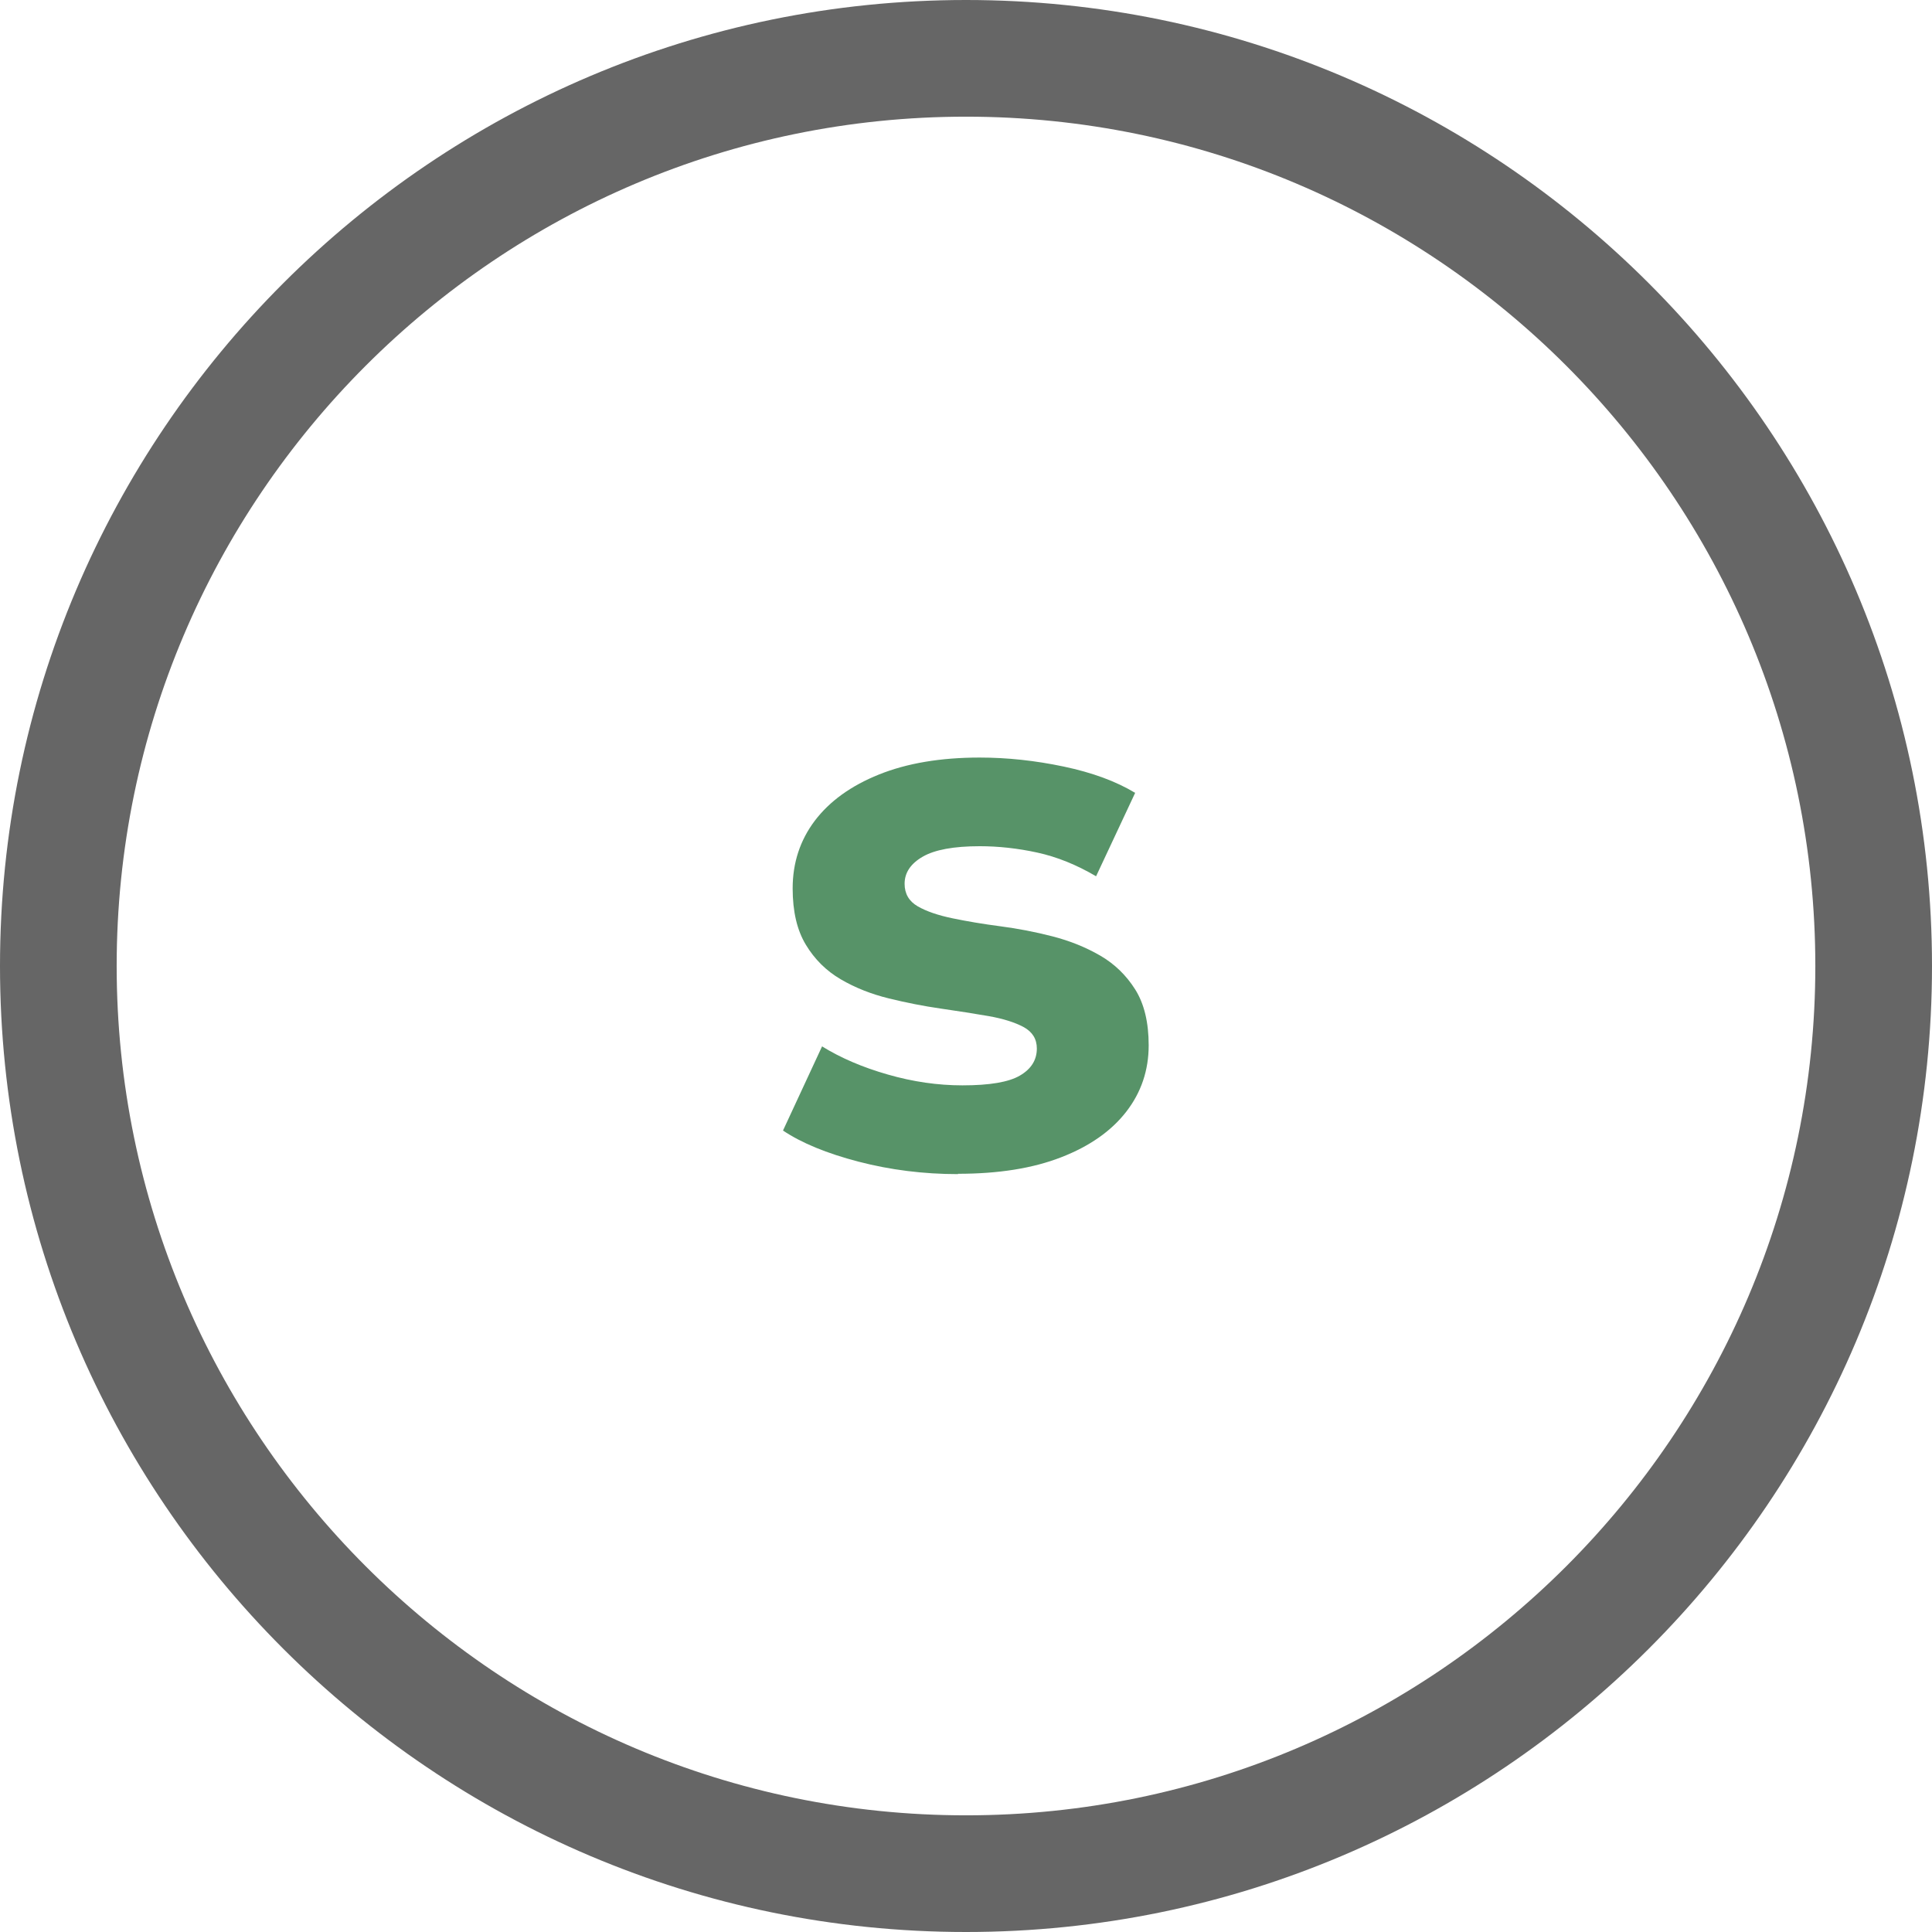
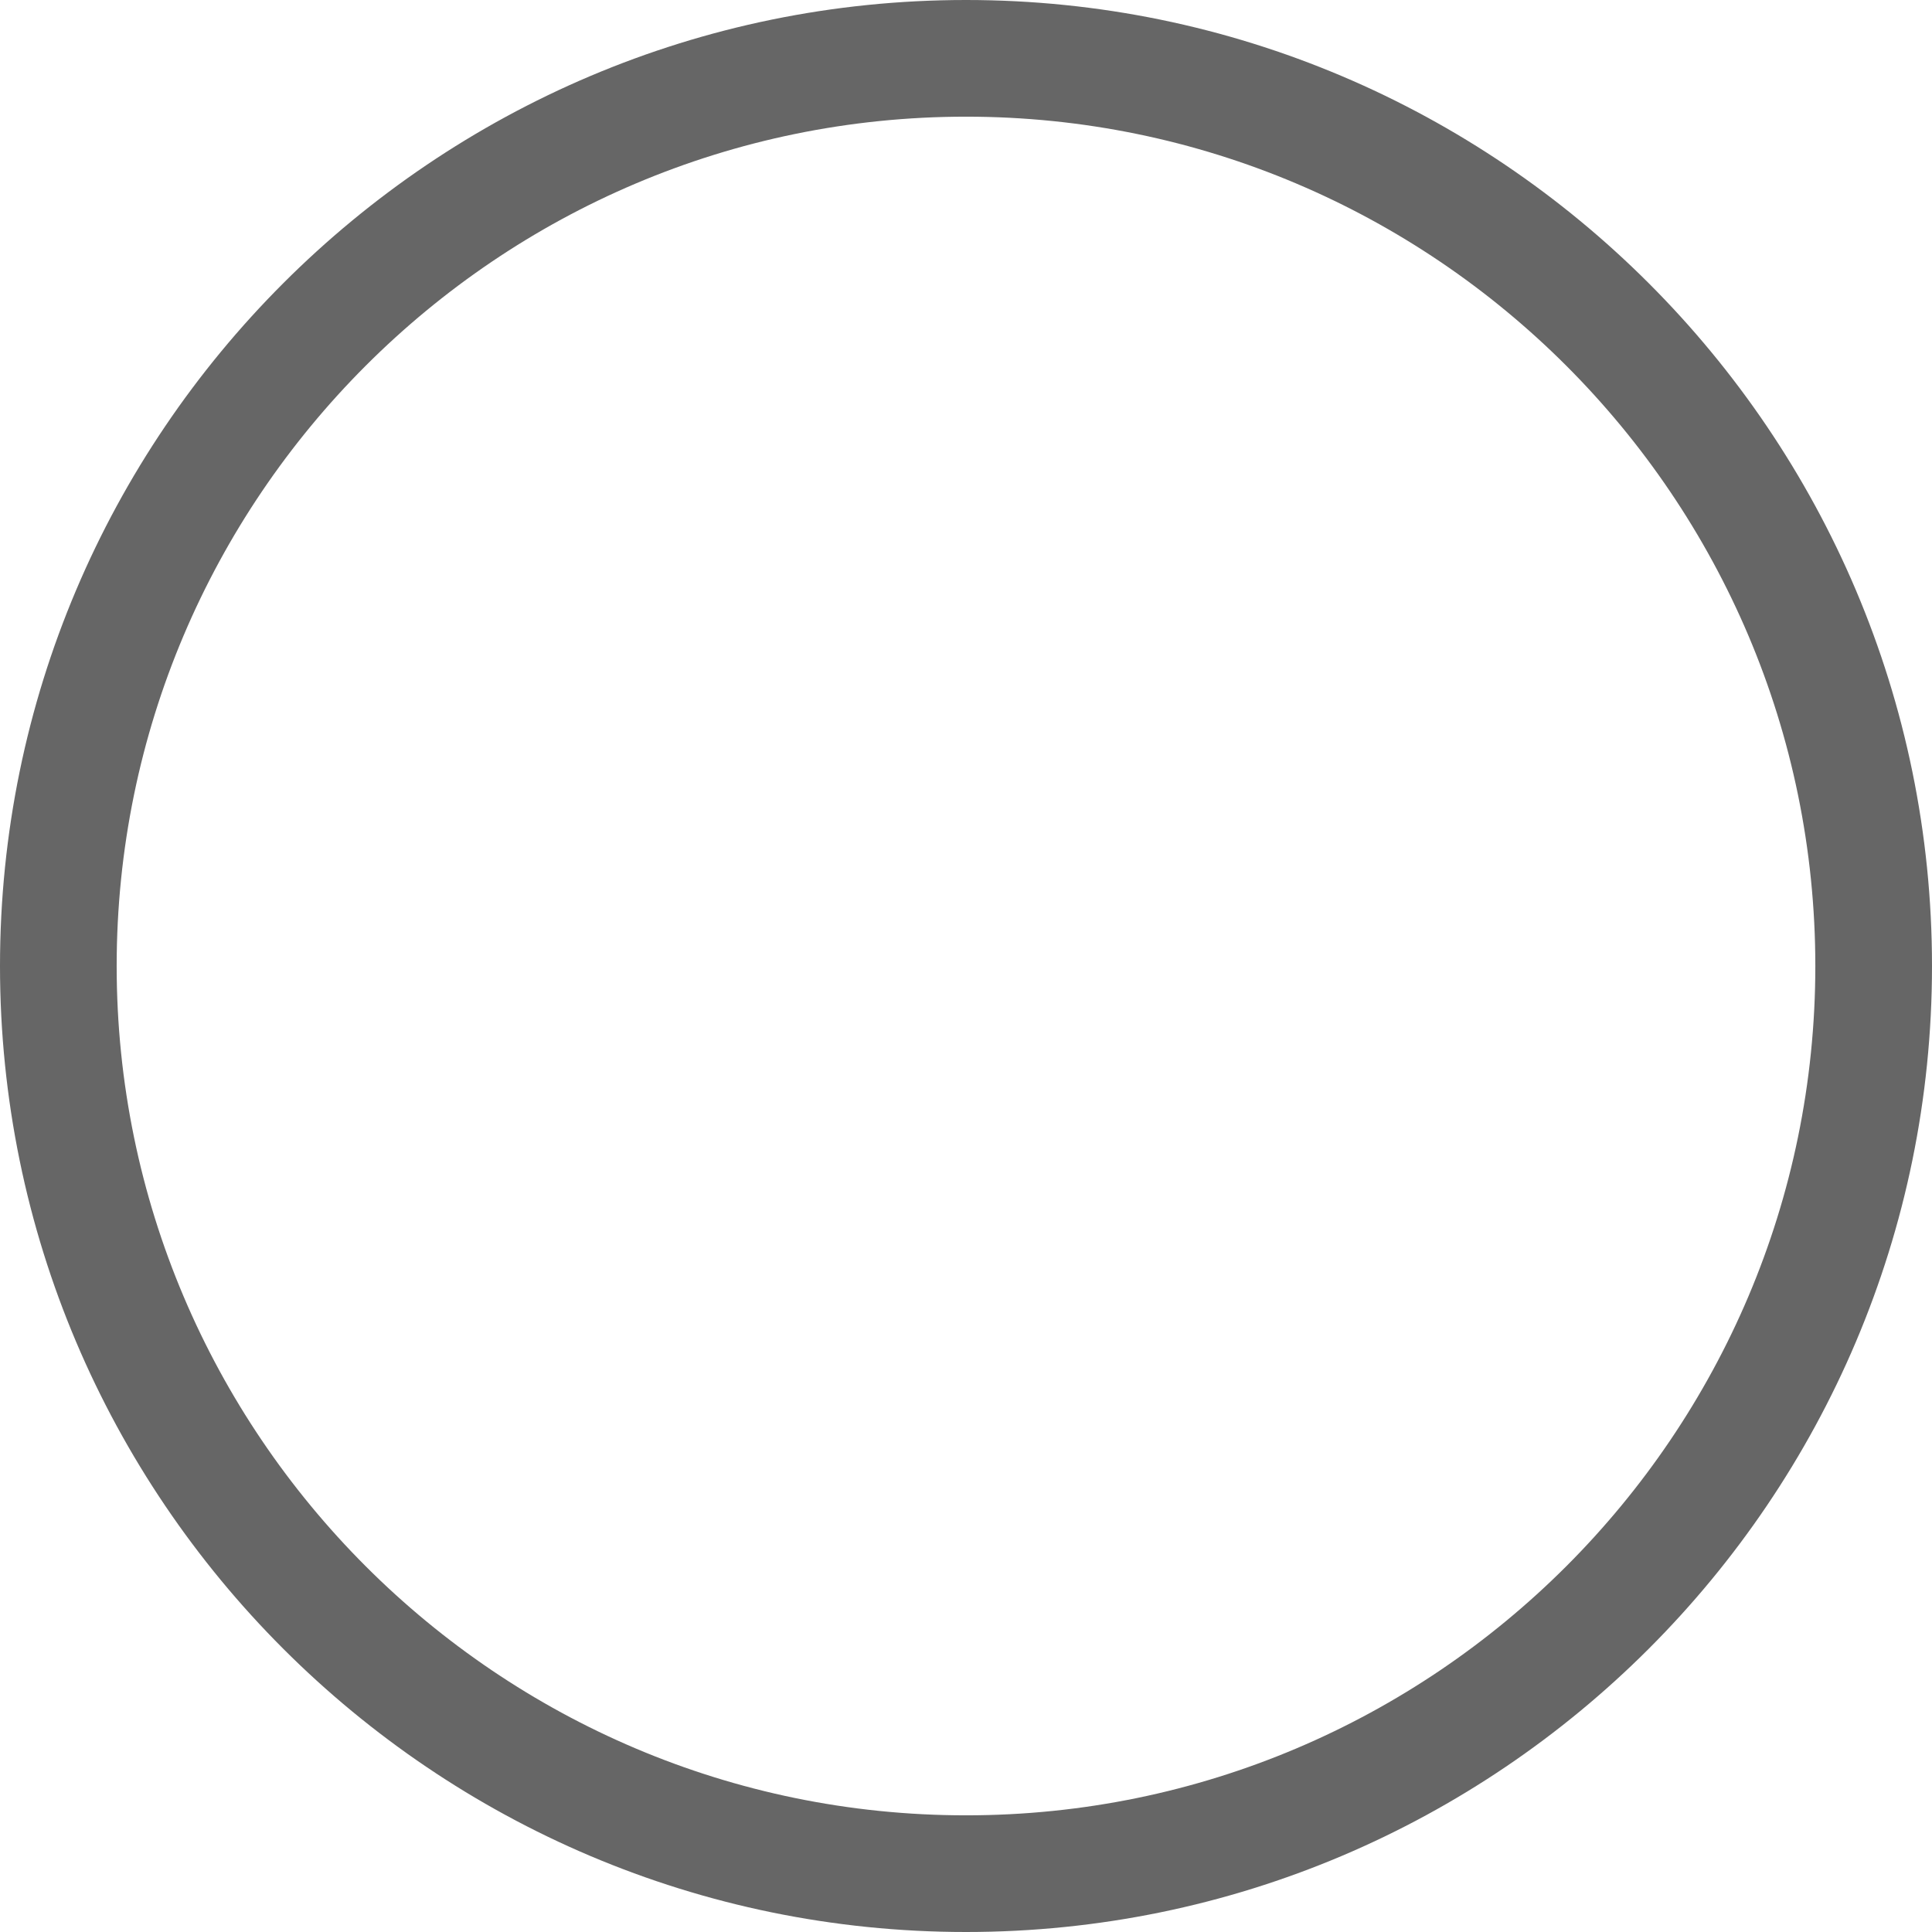
<svg xmlns="http://www.w3.org/2000/svg" width="180" height="180" viewBox="0 0 180 180">
  <defs>
    <style>
      .cls-1 {
        fill: #579368;
      }

      .cls-1, .cls-2 {
        stroke-width: 0px;
      }

      .cls-2 {
        fill: #666;
      }
    </style>
  </defs>
  <path class="cls-2" d="M90,180C40.37,180,0,139.63,0,90S40.37,0,90,0s90,40.37,90,90-40.37,90-90,90ZM90,10.87C46.37,10.87,10.87,46.37,10.87,90s35.5,79.13,79.13,79.13,79.13-35.5,79.13-79.13S133.63,10.87,90,10.87Z" />
-   <path class="cls-1" d="M89.26,109.39c-3.22,0-6.31-.39-9.27-1.16-2.96-.77-5.31-1.74-7.04-2.9l3.64-7.84c1.73,1.07,3.77,1.95,6.12,2.62,2.36.68,4.68,1.01,6.96,1.01,2.52,0,4.31-.3,5.35-.91,1.05-.61,1.58-1.45,1.58-2.52,0-.89-.41-1.55-1.23-2-.82-.44-1.9-.78-3.25-1.02-1.35-.23-2.83-.47-4.45-.7-1.61-.23-3.23-.55-4.86-.95-1.63-.4-3.13-.99-4.48-1.78-1.35-.79-2.44-1.87-3.25-3.22-.82-1.35-1.23-3.1-1.23-5.25,0-2.38.69-4.48,2.06-6.3,1.38-1.82,3.37-3.26,5.98-4.31,2.61-1.05,5.74-1.58,9.38-1.58,2.57,0,5.18.28,7.84.84s4.88,1.38,6.65,2.45l-3.64,7.77c-1.82-1.07-3.65-1.81-5.49-2.21-1.84-.4-3.63-.59-5.35-.59-2.43,0-4.2.33-5.32.98-1.12.65-1.68,1.49-1.68,2.52,0,.93.41,1.63,1.22,2.1.82.47,1.9.84,3.26,1.12,1.35.28,2.83.53,4.44.74s3.23.52,4.86.94c1.63.42,3.11,1.02,4.44,1.79s2.42,1.82,3.26,3.15c.84,1.33,1.26,3.07,1.26,5.21,0,2.33-.7,4.4-2.1,6.2-1.4,1.8-3.42,3.21-6.05,4.23-2.64,1.03-5.84,1.54-9.62,1.54Z" />
</svg>